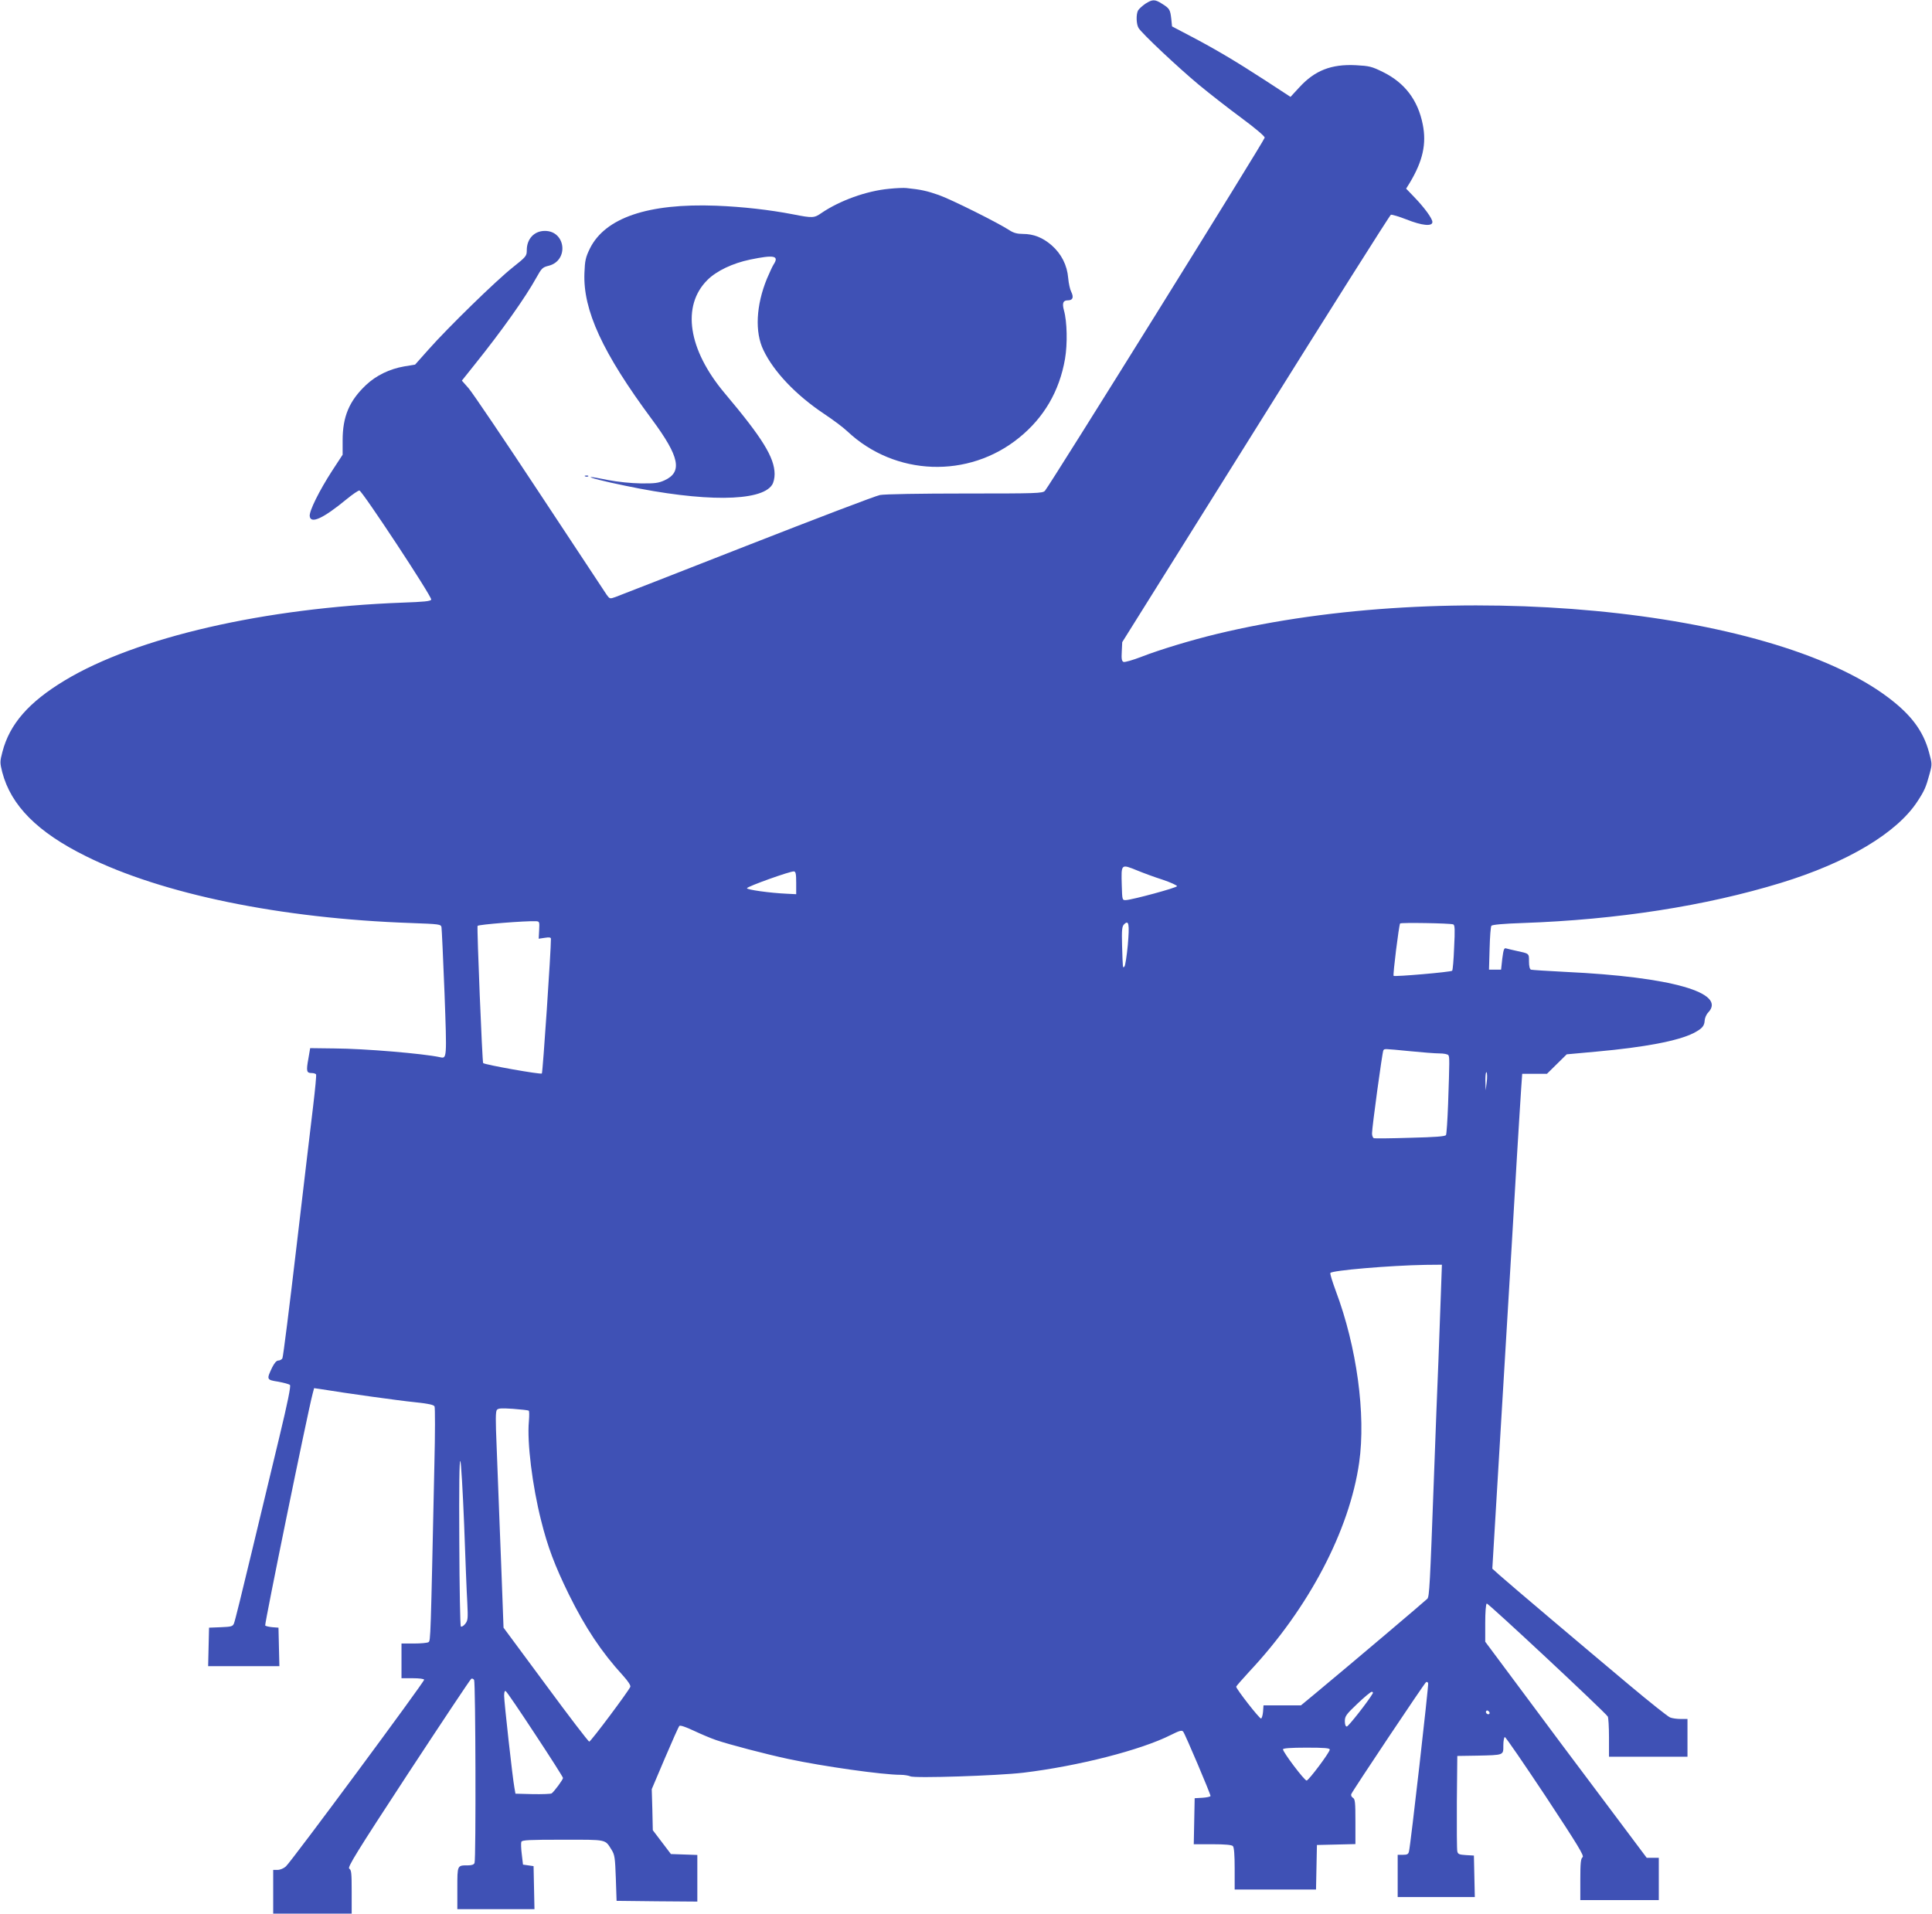
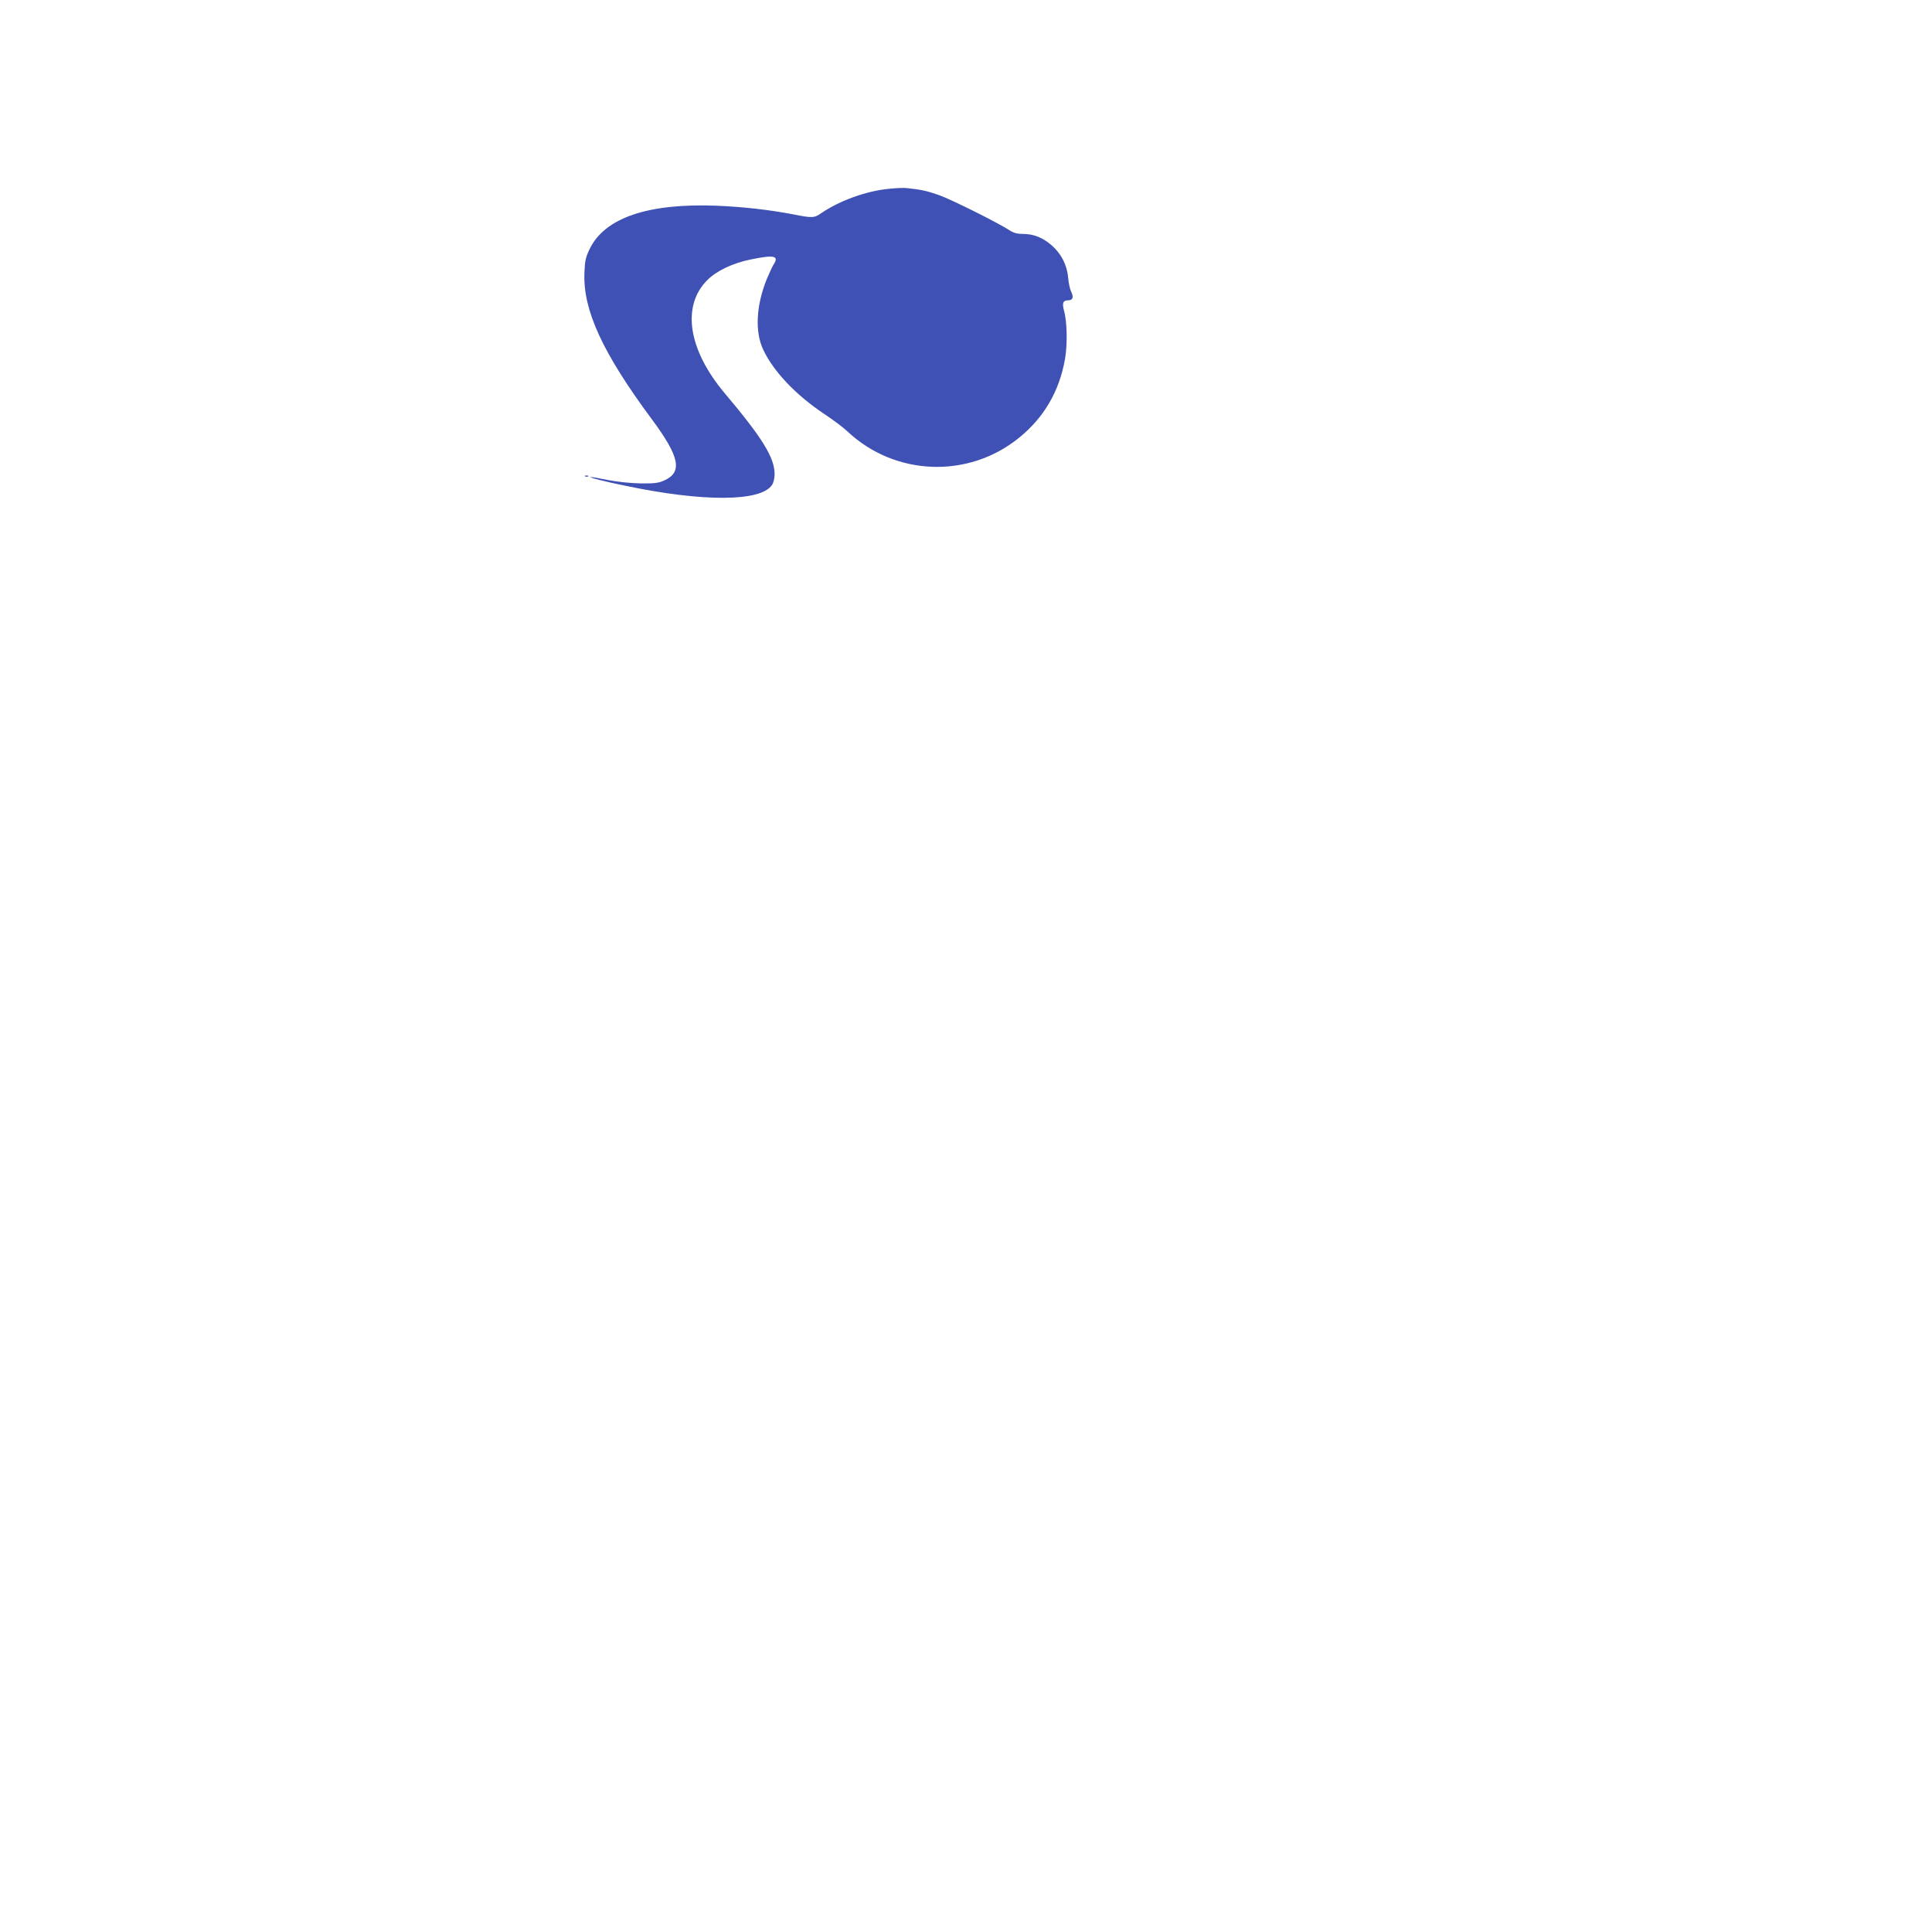
<svg xmlns="http://www.w3.org/2000/svg" version="1.0" width="1280pt" height="1268pt" viewBox="0 0 1280 1268" preserveAspectRatio="xMidYMid meet">
  <g transform="translate(0,1268) scale(0.1,-0.1)" fill="#3f51b5" stroke="none">
-     <path d="M7588 12655 c-20 -14 -42 -34 -48 -44 -14 -26 -12 -91 3 -116 20 -35 264 -264 400 -377 70 -58 197 -157 281 -219 88 -65 155 -121 155 -131 1 -15 -1423 -2303 -1456 -2340 -15 -17 -53 -18 -528 -18 -297 0 -534 -4 -565 -10 -28 -5 -426 -157 -883 -336 -458 -180 -849 -332 -870 -340 -36 -13 -38 -12 -57 14 -10 15 -210 317 -444 672 -234 355 -446 668 -471 697 l-45 51 83 104 c183 228 338 447 411 579 34 61 40 68 81 78 135 34 114 231 -25 231 -71 0 -120 -53 -120 -128 0 -38 -4 -43 -92 -113 -108 -85 -430 -399 -559 -545 l-89 -100 -73 -12 c-97 -17 -185 -60 -252 -123 -111 -105 -155 -209 -155 -367 l0 -95 -70 -107 c-84 -130 -152 -266 -148 -300 6 -54 90 -15 244 112 39 32 77 58 85 58 18 -1 483 -706 476 -723 -4 -11 -50 -15 -189 -20 -913 -34 -1763 -229 -2238 -515 -239 -144 -366 -289 -414 -474 -17 -65 -17 -71 -1 -135 58 -221 234 -398 556 -557 505 -251 1290 -412 2152 -442 190 -7 198 -8 202 -28 2 -12 11 -207 20 -435 16 -440 16 -436 -30 -426 -111 24 -501 57 -700 58 l-160 2 -12 -70 c-15 -82 -12 -95 21 -95 14 0 27 -4 30 -9 3 -4 -6 -98 -19 -207 -13 -109 -63 -527 -110 -929 -47 -401 -89 -737 -94 -745 -4 -8 -17 -15 -27 -15 -12 0 -26 -16 -41 -46 -38 -80 -37 -82 40 -94 37 -7 72 -16 78 -22 7 -7 -15 -115 -70 -344 -44 -184 -128 -532 -186 -774 -58 -242 -109 -450 -115 -462 -8 -20 -18 -22 -87 -25 l-78 -3 -3 -128 -3 -127 236 0 236 0 -3 127 -3 128 -40 3 c-22 2 -43 7 -48 11 -6 6 280 1406 314 1535 l10 38 42 -6 c171 -28 524 -77 625 -87 93 -10 125 -17 131 -28 4 -9 4 -180 -1 -381 -25 -1167 -25 -1172 -39 -1181 -8 -5 -51 -9 -96 -9 l-83 0 0 -115 0 -115 75 0 c42 0 75 -4 75 -10 0 -16 -879 -1204 -916 -1237 -14 -13 -38 -23 -55 -23 l-29 0 0 -145 0 -145 260 0 260 0 0 145 c0 123 -2 145 -16 153 -14 8 47 107 390 631 224 341 412 624 418 627 6 4 14 0 19 -7 10 -16 13 -1188 3 -1213 -4 -11 -19 -16 -44 -16 -71 0 -70 3 -70 -151 l0 -139 255 0 256 0 -3 143 -3 142 -35 5 -35 5 -8 68 c-5 38 -6 75 -3 83 4 12 52 14 275 14 297 0 278 4 323 -67 21 -34 23 -53 28 -188 l5 -150 268 -3 267 -2 0 154 0 155 -87 3 -88 3 -60 79 -60 79 -3 136 -4 136 87 205 c48 113 91 209 96 214 5 6 43 -7 96 -32 49 -23 115 -51 148 -62 81 -28 332 -94 478 -125 229 -49 624 -105 744 -105 24 0 53 -5 64 -10 25 -14 580 4 749 24 364 44 780 150 979 251 56 28 71 32 80 21 12 -14 181 -412 181 -426 0 -5 -24 -10 -52 -12 l-53 -3 -3 -152 -3 -153 124 0 c82 0 127 -4 135 -12 8 -8 12 -56 12 -150 l0 -138 270 0 269 0 3 148 3 147 128 3 127 3 0 149 c0 128 -2 150 -17 158 -9 6 -14 16 -10 25 9 23 484 734 495 741 6 3 12 0 14 -7 4 -12 -116 -1069 -127 -1114 -4 -19 -12 -23 -40 -23 l-35 0 0 -140 0 -140 255 0 256 0 -3 138 -3 137 -52 3 c-45 3 -54 6 -58 25 -3 12 -4 159 -3 327 l3 305 130 2 c181 4 175 2 175 68 0 30 5 55 10 55 6 0 127 -177 270 -392 216 -328 257 -395 245 -404 -12 -9 -15 -39 -15 -148 l0 -136 260 0 260 0 0 140 0 140 -40 0 -40 0 -287 383 c-158 210 -399 532 -535 716 l-248 333 0 123 c0 71 4 126 10 130 8 5 778 -714 802 -749 4 -6 8 -68 8 -138 l0 -128 260 0 260 0 0 125 0 125 -44 0 c-25 0 -56 4 -71 10 -14 5 -137 103 -273 217 -303 254 -790 666 -856 725 l-49 44 32 534 c36 608 74 1241 96 1600 8 135 24 403 35 595 12 193 24 395 28 450 l7 100 82 0 82 0 65 64 66 65 197 18 c321 29 540 71 642 122 58 30 73 47 75 85 1 16 11 40 24 53 122 130 -245 235 -943 268 -121 6 -226 13 -232 15 -8 3 -13 23 -13 54 0 55 3 52 -85 71 -27 6 -57 13 -67 16 -13 4 -17 -7 -25 -68 l-8 -73 -40 0 -40 0 4 140 c2 77 7 145 12 151 6 7 83 14 206 18 629 22 1212 113 1712 266 441 135 768 331 904 539 47 72 57 94 82 187 16 59 16 64 -5 140 -38 141 -119 249 -271 363 -788 594 -2902 794 -4449 420 -165 -40 -372 -102 -498 -151 -57 -22 -110 -37 -118 -34 -12 5 -15 19 -12 69 l3 62 884 1413 c486 778 889 1416 896 1419 8 2 54 -12 103 -31 103 -41 172 -48 172 -17 0 23 -54 97 -123 168 l-51 53 23 37 c88 146 113 261 87 389 -32 161 -119 275 -262 346 -77 38 -91 41 -182 46 -162 8 -271 -35 -373 -146 l-59 -64 -167 109 c-197 128 -332 208 -498 295 l-120 63 -5 50 c-7 61 -11 69 -61 100 -48 31 -64 30 -111 0z m-53 -5743 c39 -16 114 -44 168 -61 54 -18 96 -38 95 -43 -4 -11 -292 -89 -338 -92 -25 -1 -25 -1 -28 98 -4 144 -6 142 103 98z m-2260 -82 l0 -75 -60 3 c-115 5 -270 27 -266 37 4 12 289 114 311 111 12 -1 15 -17 15 -76z m-1703 -313 l-3 -57 40 6 c31 5 41 3 41 -7 1 -70 -54 -886 -60 -892 -7 -8 -378 58 -389 69 -6 6 -42 892 -37 909 2 9 317 34 386 31 24 -1 25 -3 22 -59z m3900 -99 c-7 -73 -17 -137 -22 -142 -12 -12 -11 -18 -16 141 -3 102 0 125 13 138 32 32 37 3 25 -137z m2156 137 c11 -4 12 -35 6 -152 -3 -82 -9 -151 -13 -155 -8 -9 -381 -41 -388 -34 -6 6 35 334 43 347 4 7 329 2 352 -6z m-288 -840 c80 -8 168 -15 197 -15 28 0 55 -5 59 -12 8 -12 8 -33 -2 -324 -4 -106 -10 -198 -14 -205 -6 -9 -70 -14 -237 -18 -125 -4 -234 -5 -240 -3 -7 2 -13 16 -13 32 0 40 68 539 75 550 8 12 -1 12 175 -5z m510 -205 l-7 -55 -2 65 c0 36 3 60 8 55 4 -6 5 -35 1 -65z m-304 -1407 c-4 -109 -11 -306 -16 -438 -6 -132 -19 -483 -30 -780 -26 -710 -30 -781 -43 -798 -11 -12 -485 -414 -745 -630 l-93 -77 -124 0 -124 0 -3 -42 c-2 -23 -8 -43 -13 -45 -10 -3 -165 196 -165 211 0 3 39 48 86 99 394 420 665 936 729 1387 45 318 -16 766 -155 1136 -22 60 -39 113 -36 119 6 17 395 50 630 54 l109 1 -7 -197z m-6043 -770 c4 -2 4 -34 1 -71 -13 -138 23 -428 81 -657 43 -173 90 -298 184 -490 108 -219 216 -382 359 -538 34 -38 51 -64 48 -74 -12 -29 -261 -362 -272 -363 -6 0 -136 170 -289 378 l-279 377 -7 190 c-4 105 -12 327 -19 495 -6 168 -15 404 -20 524 -7 164 -7 223 2 234 9 11 31 12 107 7 53 -4 99 -9 104 -12z m-428 -754 c8 -222 17 -456 21 -519 5 -106 4 -117 -14 -140 -11 -14 -24 -21 -29 -17 -4 5 -9 257 -10 560 -2 367 0 546 7 536 5 -9 16 -198 25 -420z m471 -1391 c101 -153 184 -283 184 -289 0 -11 -57 -88 -75 -102 -5 -4 -62 -6 -125 -5 l-115 3 -7 40 c-12 63 -68 568 -68 609 0 25 4 35 11 30 7 -4 94 -132 195 -286z m5548 270 c-33 -56 -161 -218 -171 -218 -8 0 -13 13 -13 36 0 32 9 45 83 115 45 43 88 79 95 79 8 0 10 -5 6 -12z m773 -134 c-9 -9 -28 6 -21 18 4 6 10 6 17 -1 6 -6 8 -13 4 -17z m-1057 -237 c0 -18 -137 -201 -153 -205 -13 -3 -157 188 -157 207 0 7 51 11 155 11 122 0 155 -3 155 -13z" />
    <path d="M5890 11429 c-150 -14 -326 -78 -447 -160 -49 -34 -58 -35 -190 -9 -156 30 -332 50 -508 57 -452 17 -736 -80 -837 -284 -28 -58 -33 -79 -36 -162 -10 -246 120 -529 448 -971 183 -247 203 -348 82 -403 -40 -18 -64 -21 -157 -20 -65 1 -153 10 -215 22 -58 12 -109 21 -115 20 -18 -2 88 -29 230 -58 515 -108 897 -106 970 6 10 15 17 44 17 72 -1 110 -80 238 -331 536 -242 288 -287 578 -114 750 60 60 167 111 283 135 159 33 194 26 155 -33 -8 -12 -27 -55 -44 -94 -72 -176 -81 -354 -23 -473 68 -143 216 -298 400 -421 59 -39 130 -92 157 -118 315 -296 801 -314 1136 -42 165 133 268 309 305 523 17 99 14 247 -7 321 -13 49 -6 67 26 67 33 0 40 20 22 57 -8 15 -17 56 -20 91 -7 85 -45 160 -110 217 -59 51 -119 75 -191 75 -37 0 -61 7 -86 23 -72 48 -388 206 -471 235 -77 27 -117 36 -214 46 -16 2 -68 0 -115 -5z" />
    <path d="M3878 9523 c7 -3 16 -2 19 1 4 3 -2 6 -13 5 -11 0 -14 -3 -6 -6z" />
  </g>
</svg>